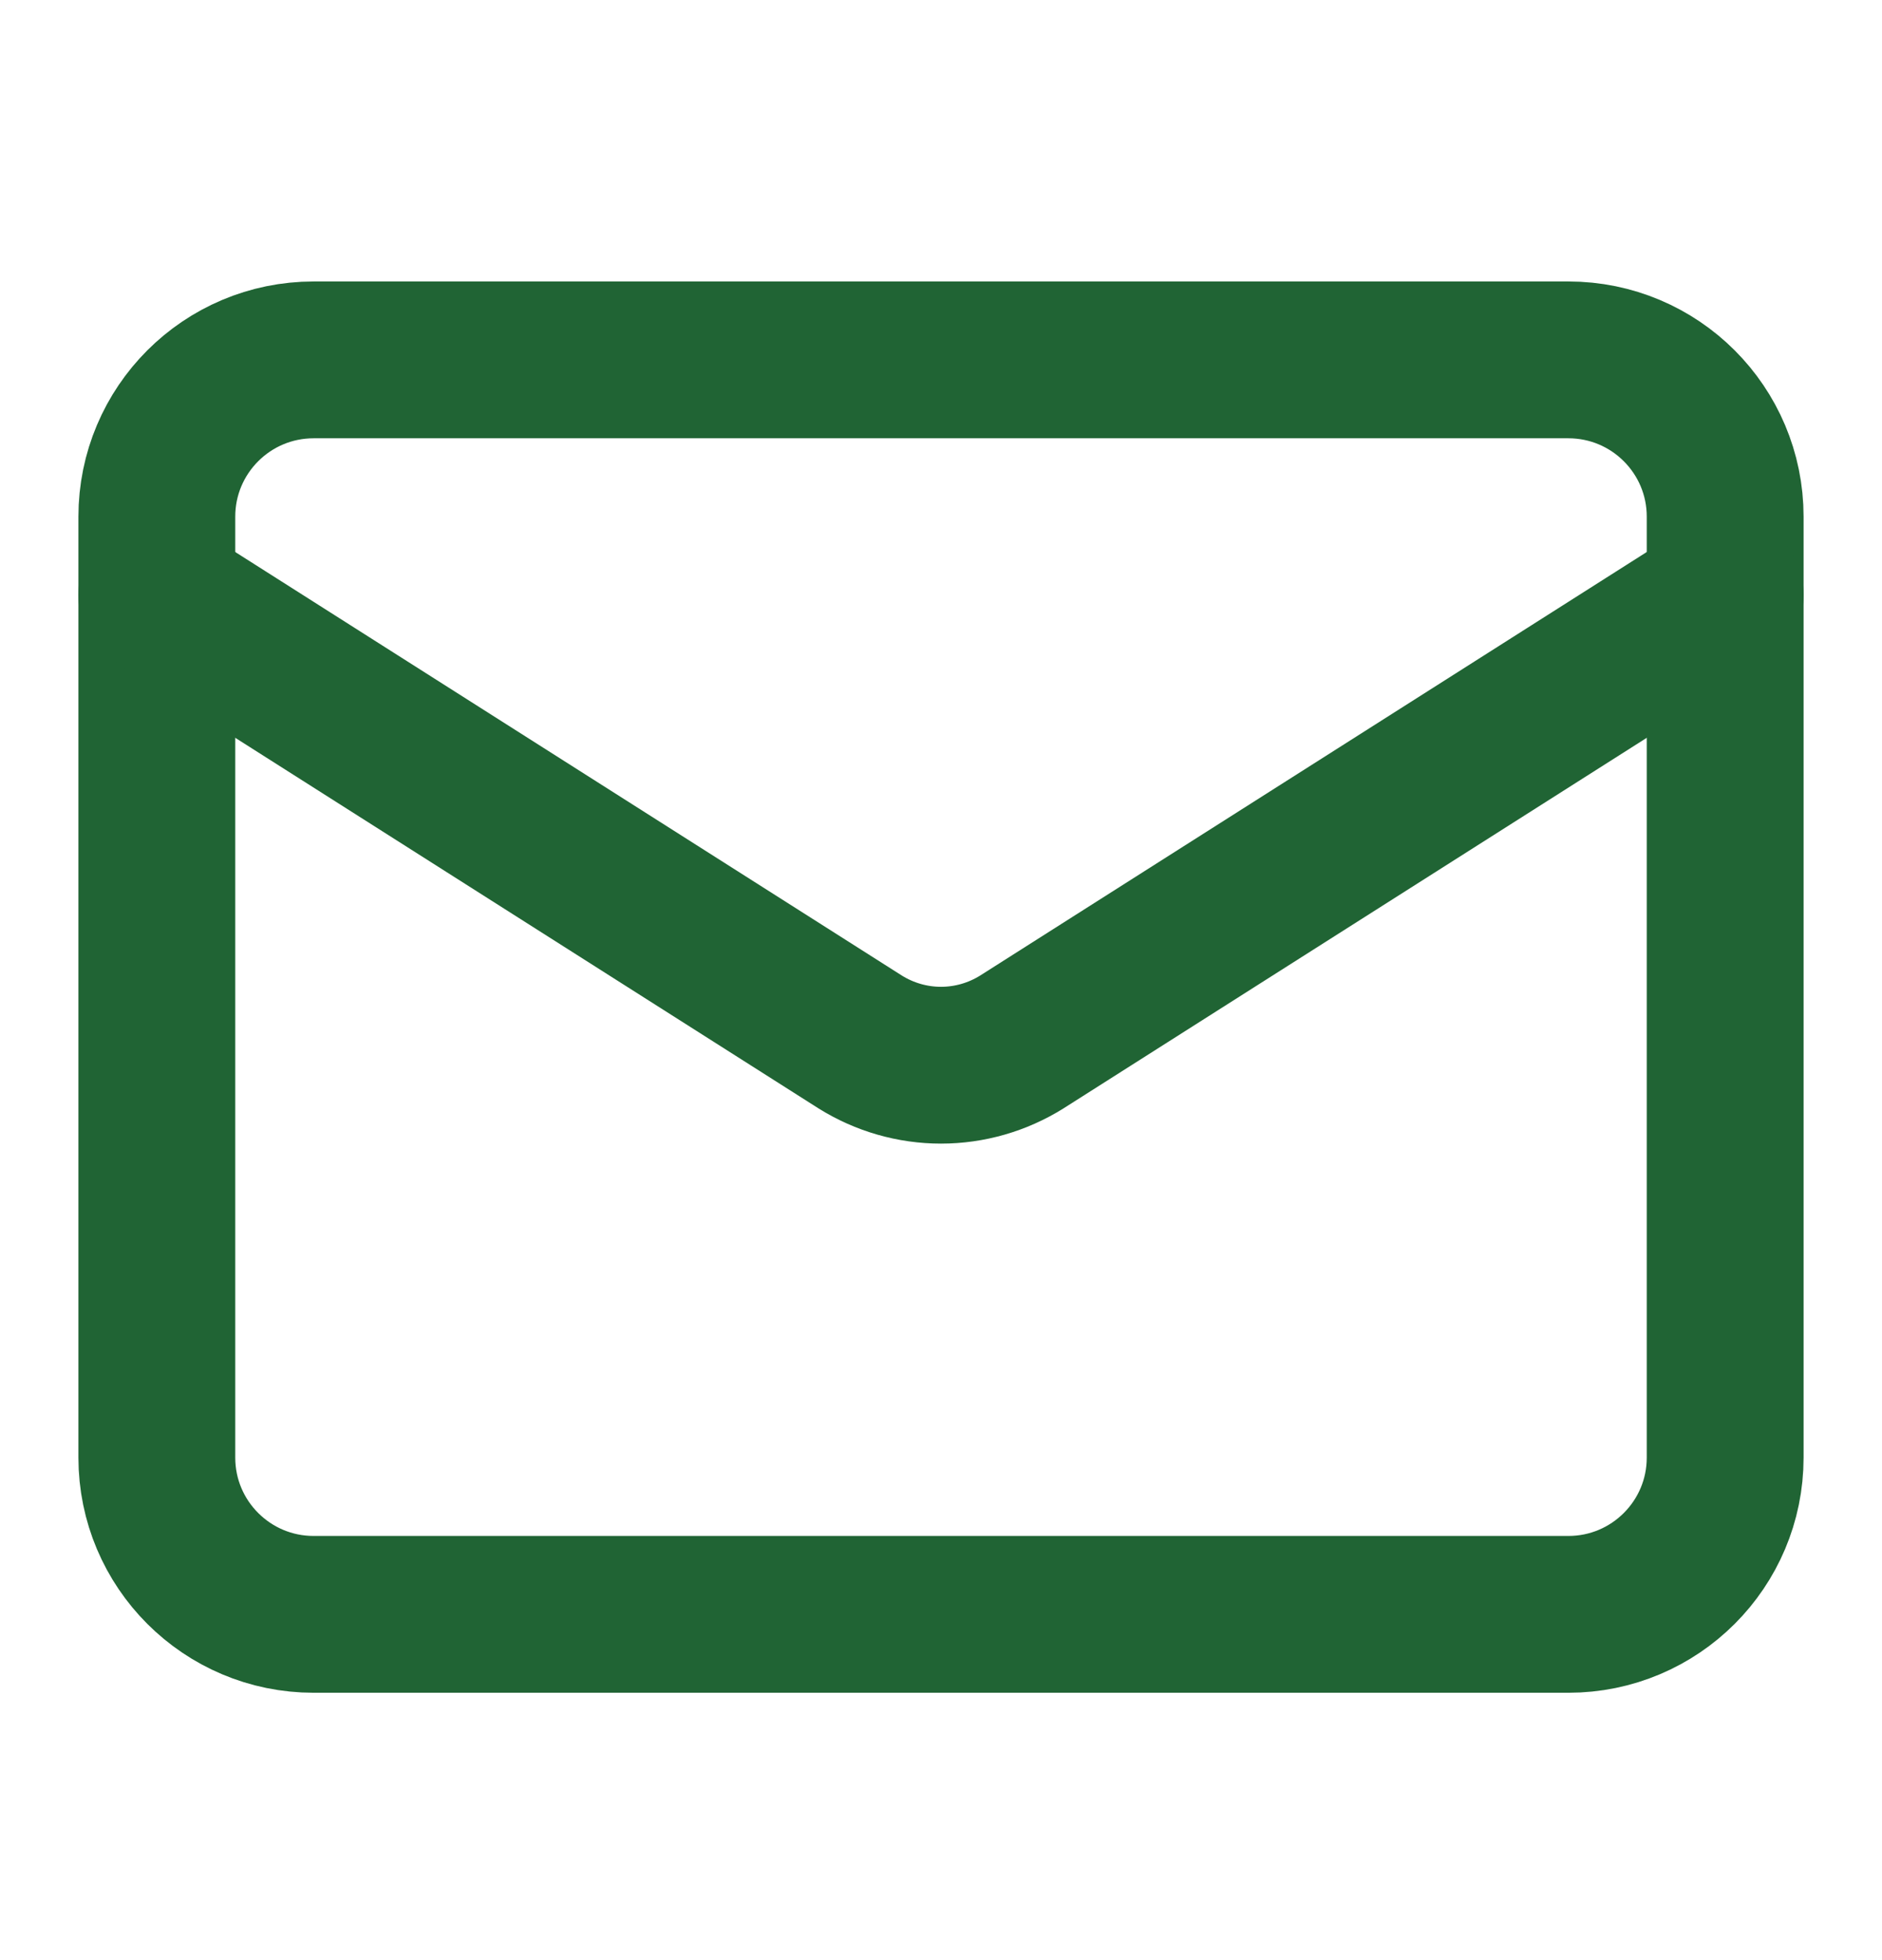
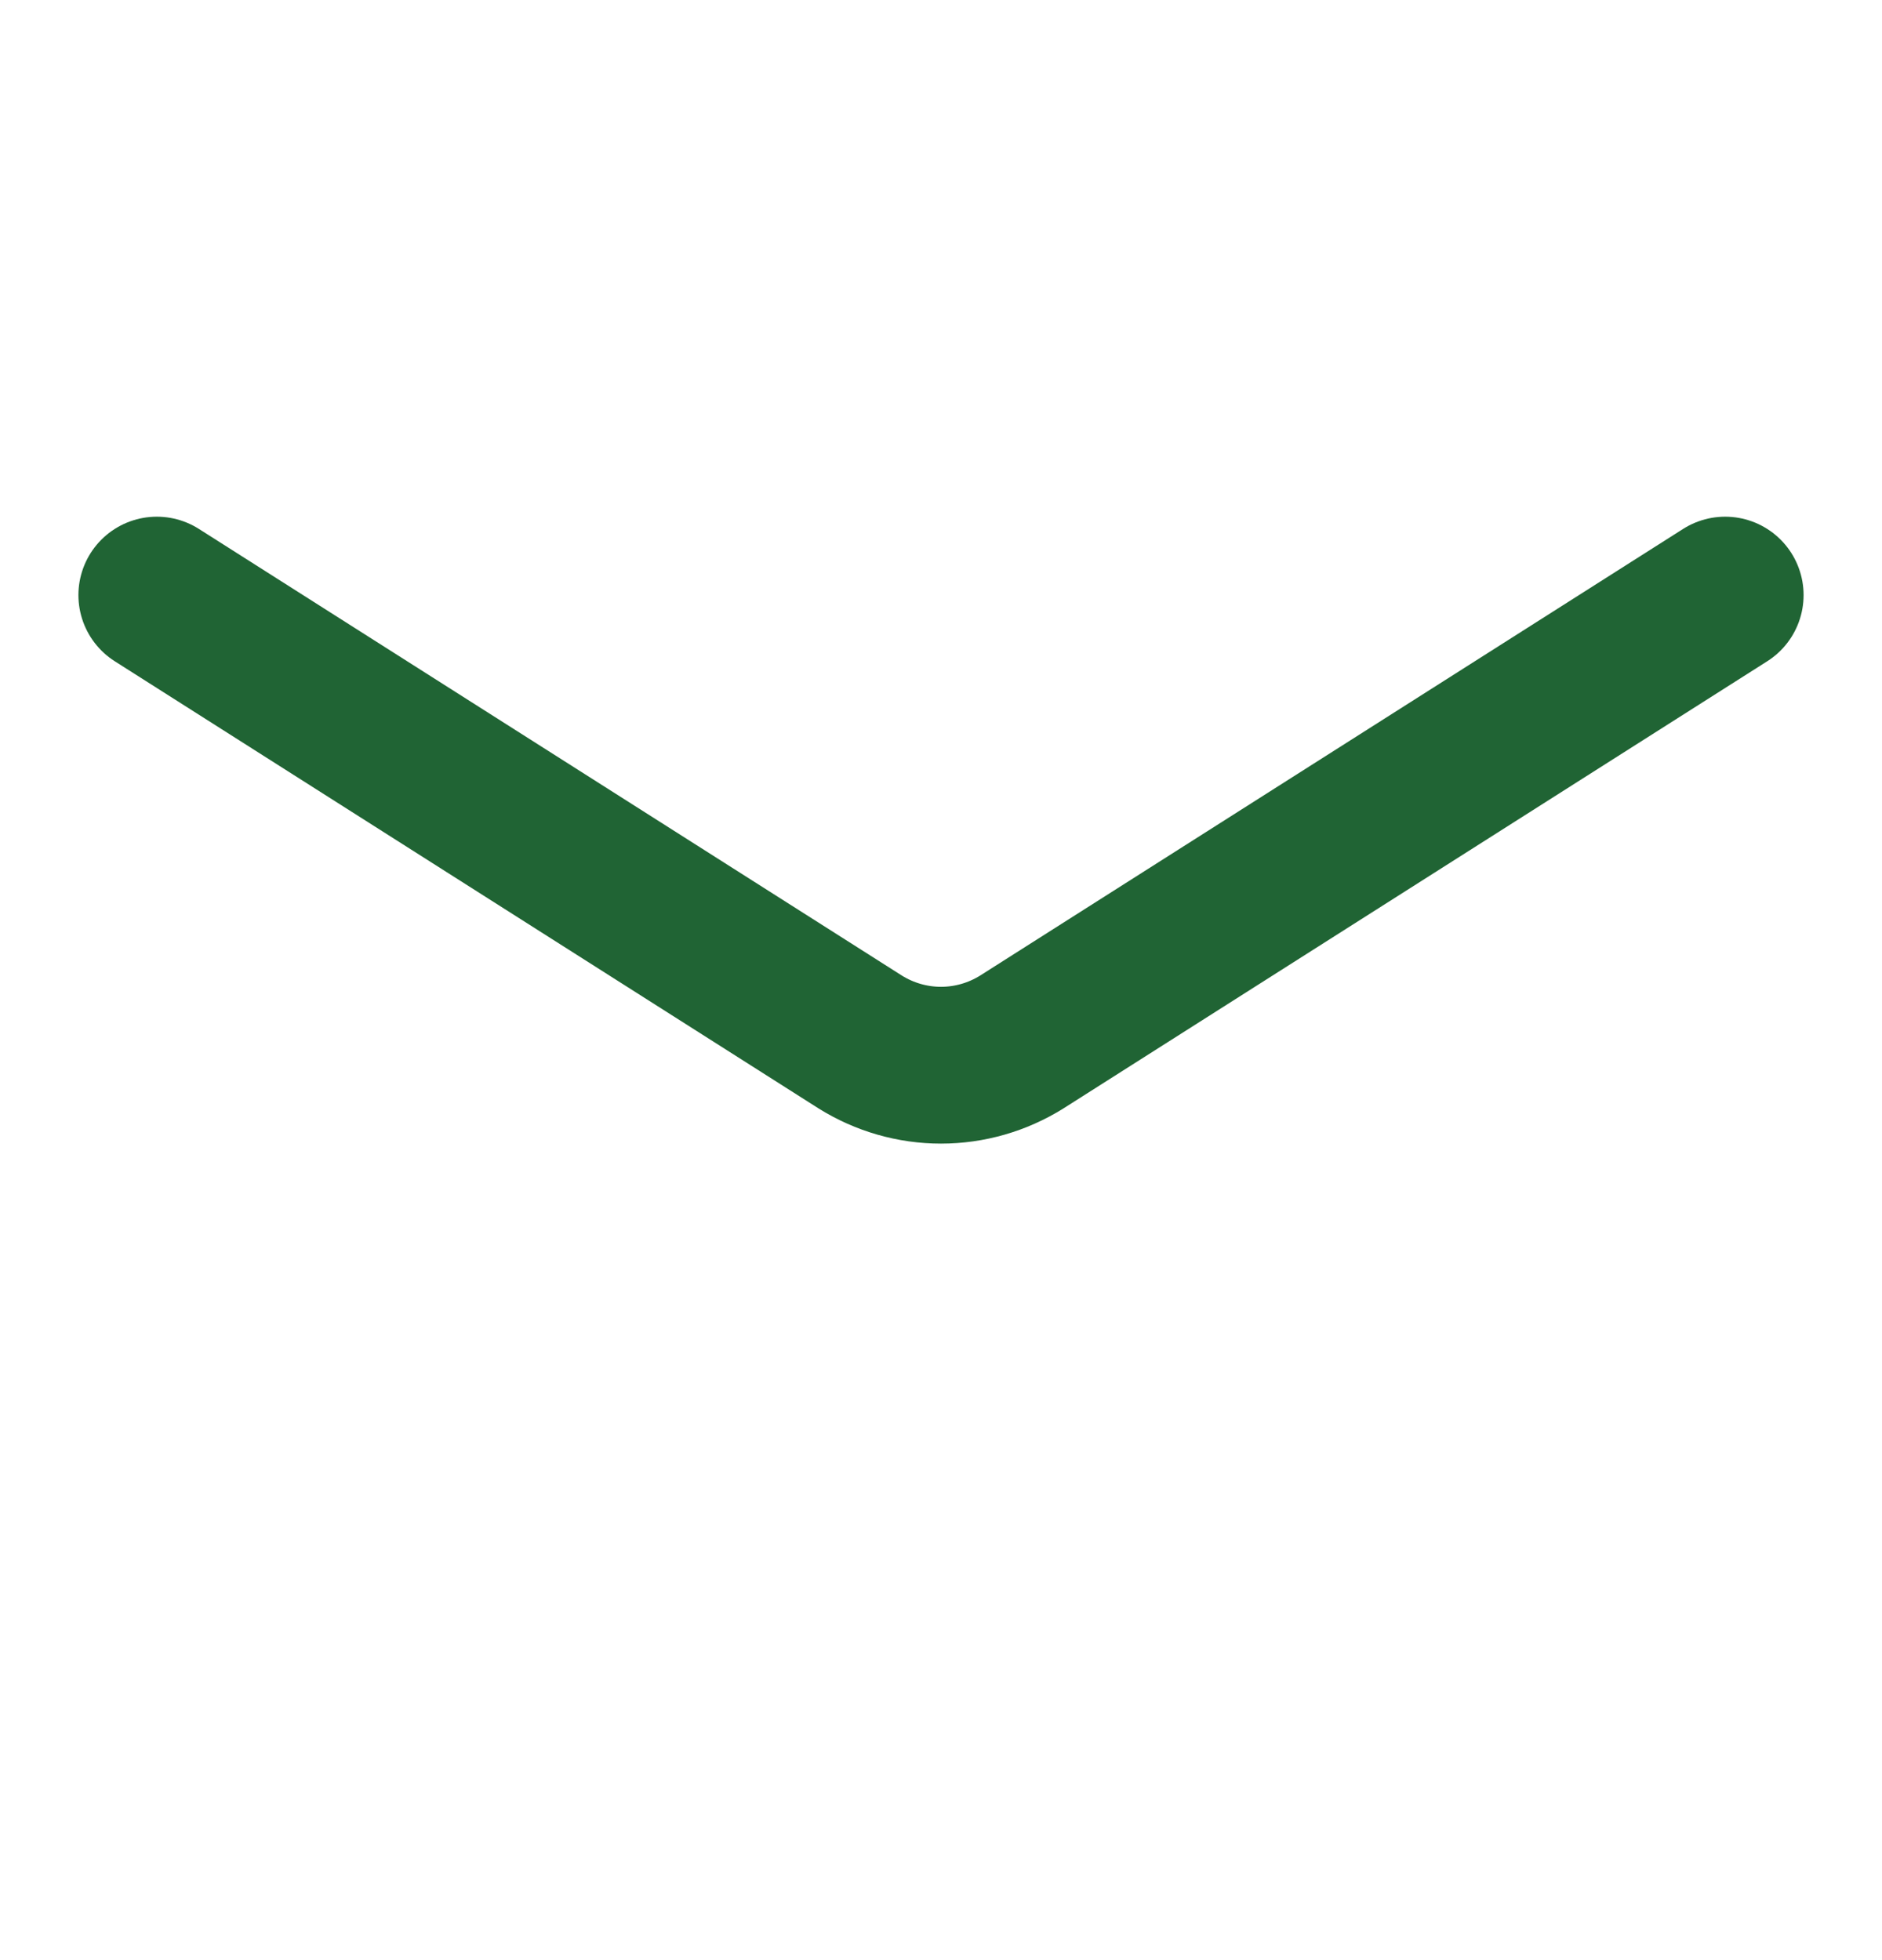
<svg xmlns="http://www.w3.org/2000/svg" width="24" height="25" viewBox="0 0 24 25" fill="none">
-   <path d="M20 4.59H4C2.895 4.59 2 5.485 2 6.59V18.59C2 19.695 2.895 20.59 4 20.59H20C21.105 20.59 22 19.695 22 18.59V6.59C22 5.485 21.105 4.59 20 4.59Z" stroke="#206434" stroke-width="2" stroke-linecap="round" stroke-linejoin="round" />
  <path d="M22 7.59L13.03 13.29C12.721 13.483 12.364 13.586 12 13.586C11.636 13.586 11.279 13.483 10.97 13.29L2 7.59" stroke="#206434" stroke-width="2" stroke-linecap="round" stroke-linejoin="round" />
</svg>